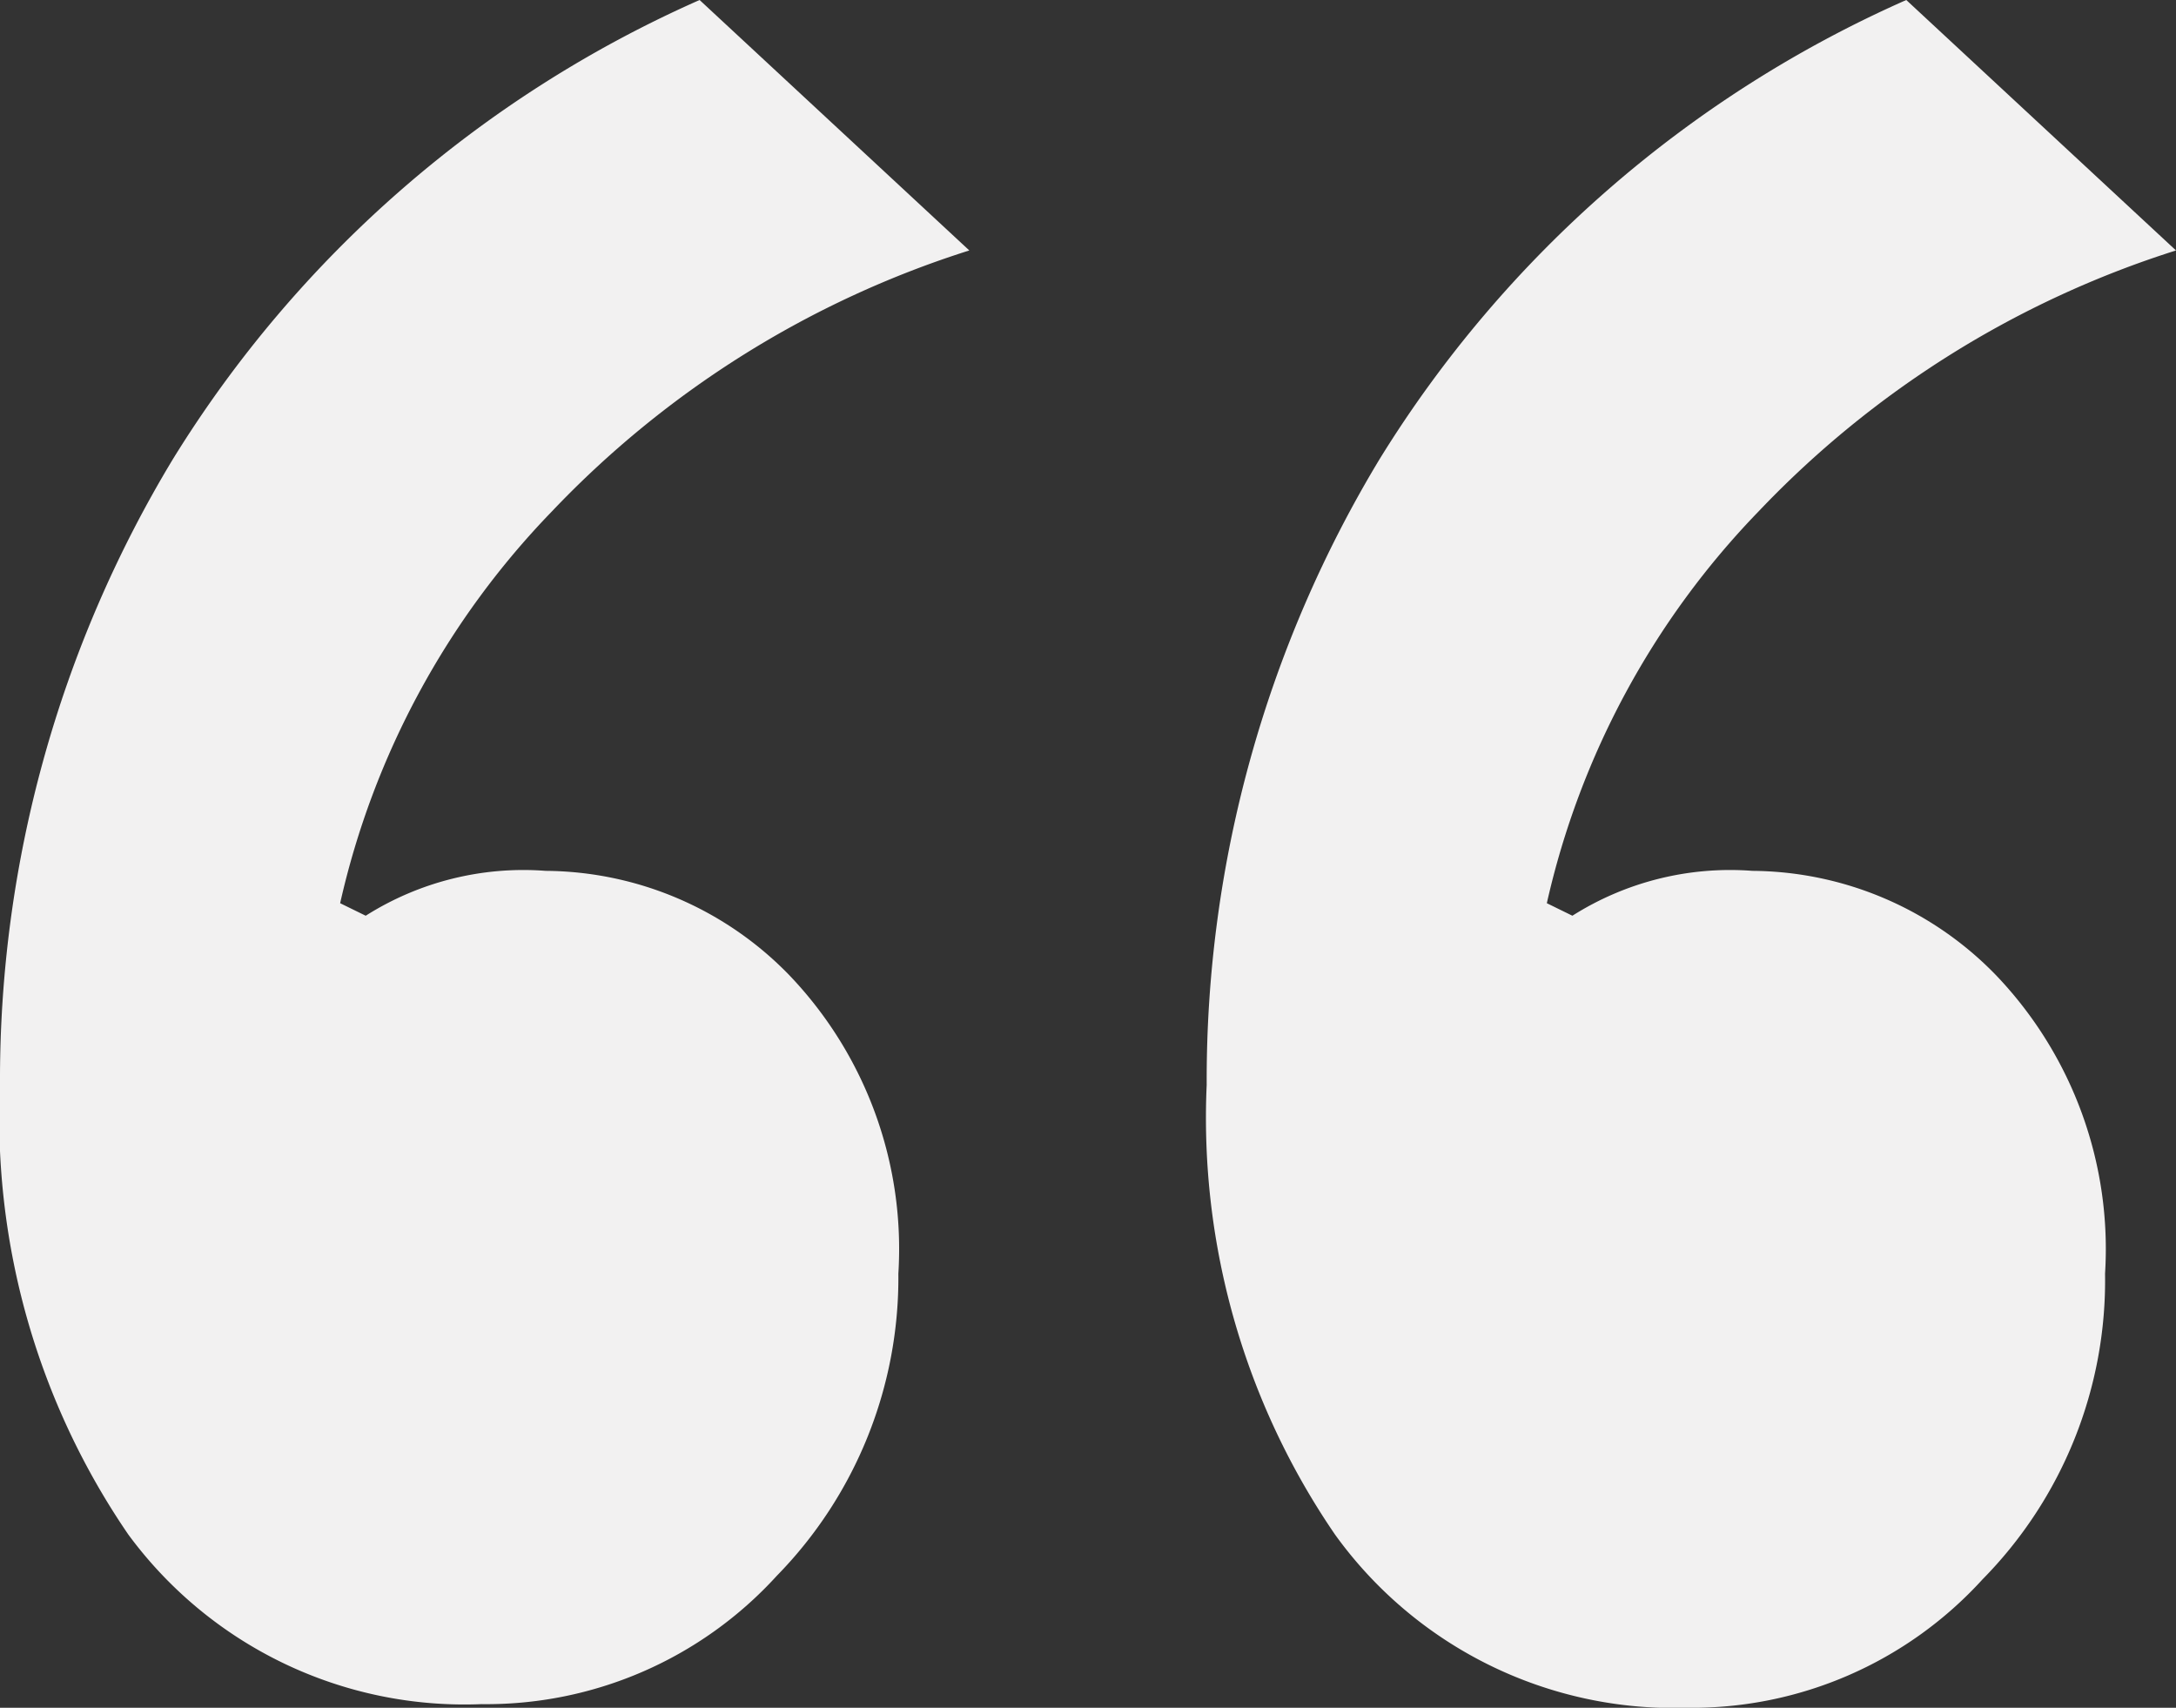
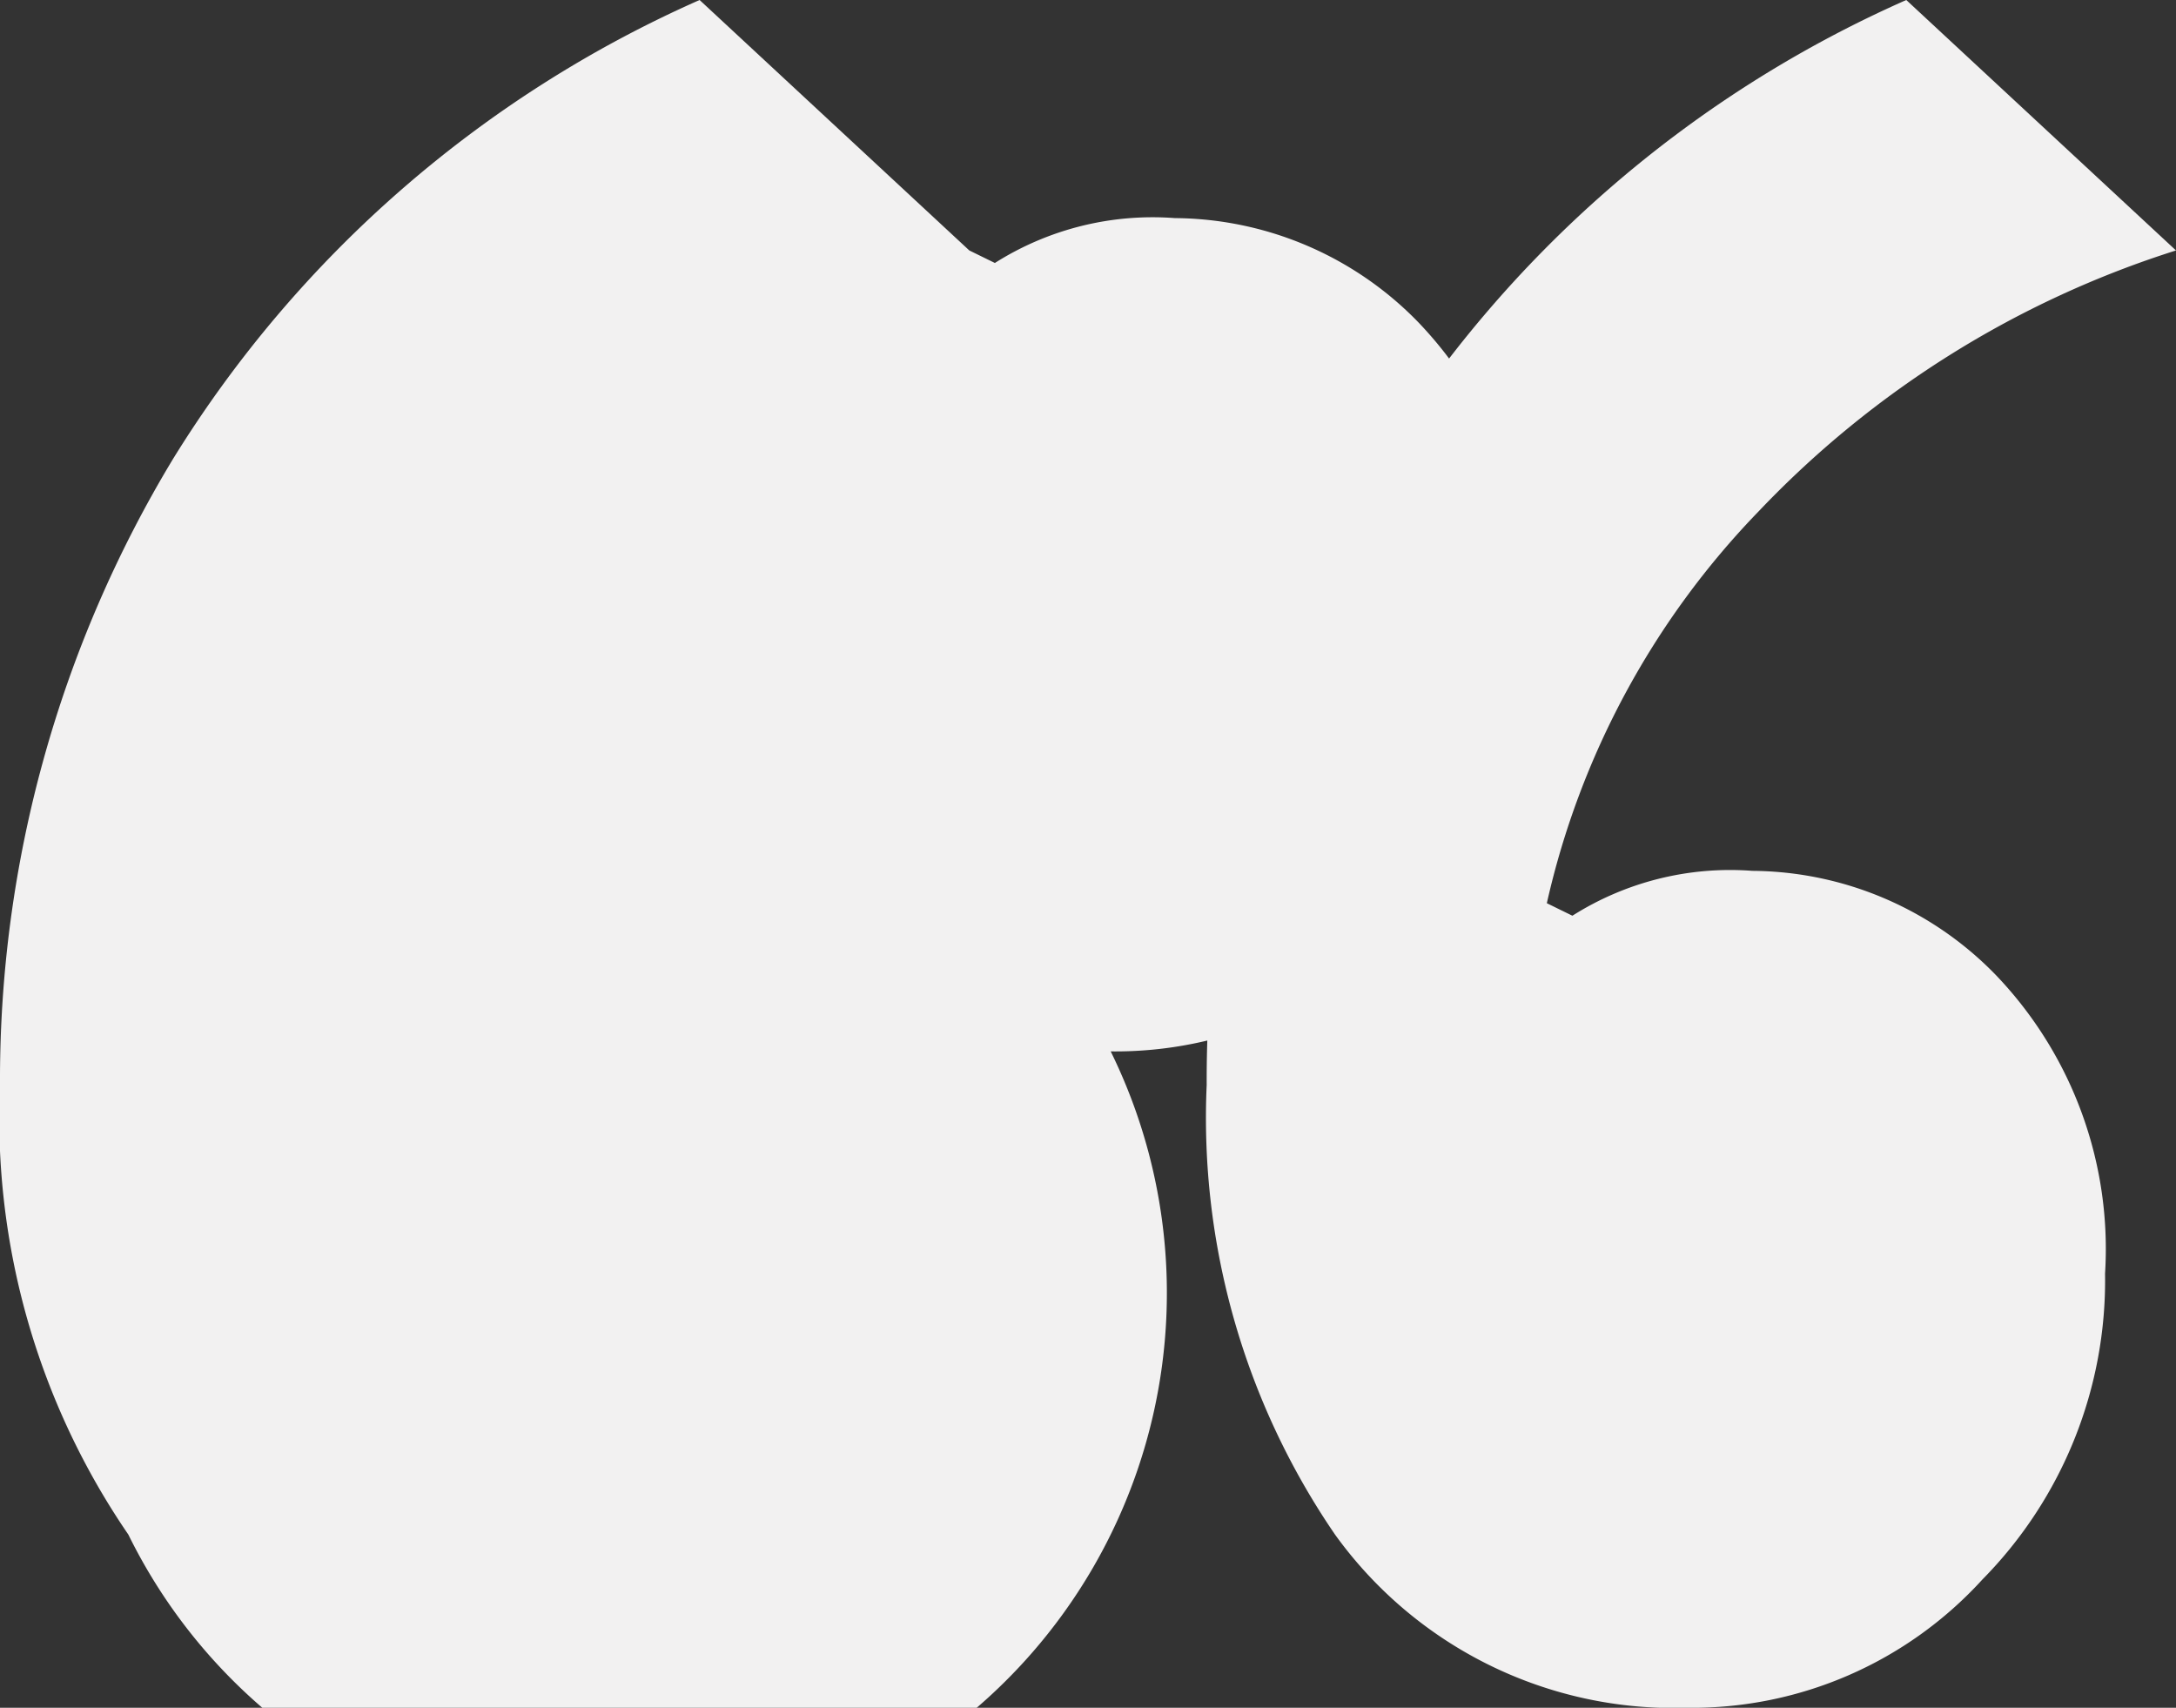
<svg xmlns="http://www.w3.org/2000/svg" viewBox="0 0 41.71 32.73">
  <rect x="0" y="0" width="41.71" height="32.73" fill="#333333" stroke="none" />
  <defs>
    <style>.cls-1{fill:#f2f1f1;}</style>
  </defs>
  <g id="Layer_2" data-name="Layer 2">
    <g id="Base">
-       <path class="cls-1" d="M2.46,29.41A14.13,14.13,0,0,1,0,20.79a23,23,0,0,1,3.32-12A22.58,22.58,0,0,1,13.41,0l5.17,4.8a18.89,18.89,0,0,0-8,5,15.78,15.78,0,0,0-4.06,7.51l.49.24a5.65,5.65,0,0,1,3.45-.86,6.56,6.56,0,0,1,4.67,2,7.59,7.59,0,0,1,2.09,5.72,8.16,8.16,0,0,1-2.33,5.79,7.53,7.53,0,0,1-5.66,2.46A8,8,0,0,1,2.46,29.41Zm23.13,0a14.13,14.13,0,0,1-2.46-8.62,23,23,0,0,1,3.32-12A22.58,22.58,0,0,1,36.54,0l5.17,4.8a18.89,18.89,0,0,0-8,5,15.78,15.78,0,0,0-4.06,7.51l.49.24a5.65,5.65,0,0,1,3.45-.86,6.56,6.56,0,0,1,4.67,2,7.59,7.59,0,0,1,2.09,5.72A8.16,8.16,0,0,1,38,30.27a7.53,7.53,0,0,1-5.66,2.46A8,8,0,0,1,25.59,29.41Z" />
+       <path class="cls-1" d="M2.46,29.41A14.13,14.13,0,0,1,0,20.79a23,23,0,0,1,3.32-12A22.58,22.58,0,0,1,13.41,0l5.17,4.8l.49.24a5.65,5.65,0,0,1,3.45-.86,6.56,6.56,0,0,1,4.67,2,7.59,7.59,0,0,1,2.09,5.72,8.16,8.16,0,0,1-2.33,5.79,7.53,7.53,0,0,1-5.66,2.46A8,8,0,0,1,2.46,29.41Zm23.13,0a14.13,14.13,0,0,1-2.46-8.62,23,23,0,0,1,3.32-12A22.58,22.58,0,0,1,36.54,0l5.17,4.8a18.89,18.89,0,0,0-8,5,15.78,15.78,0,0,0-4.06,7.51l.49.24a5.65,5.65,0,0,1,3.45-.86,6.56,6.56,0,0,1,4.67,2,7.59,7.59,0,0,1,2.09,5.72A8.16,8.16,0,0,1,38,30.27a7.53,7.53,0,0,1-5.66,2.46A8,8,0,0,1,25.59,29.41Z" />
    </g>
  </g>
</svg>